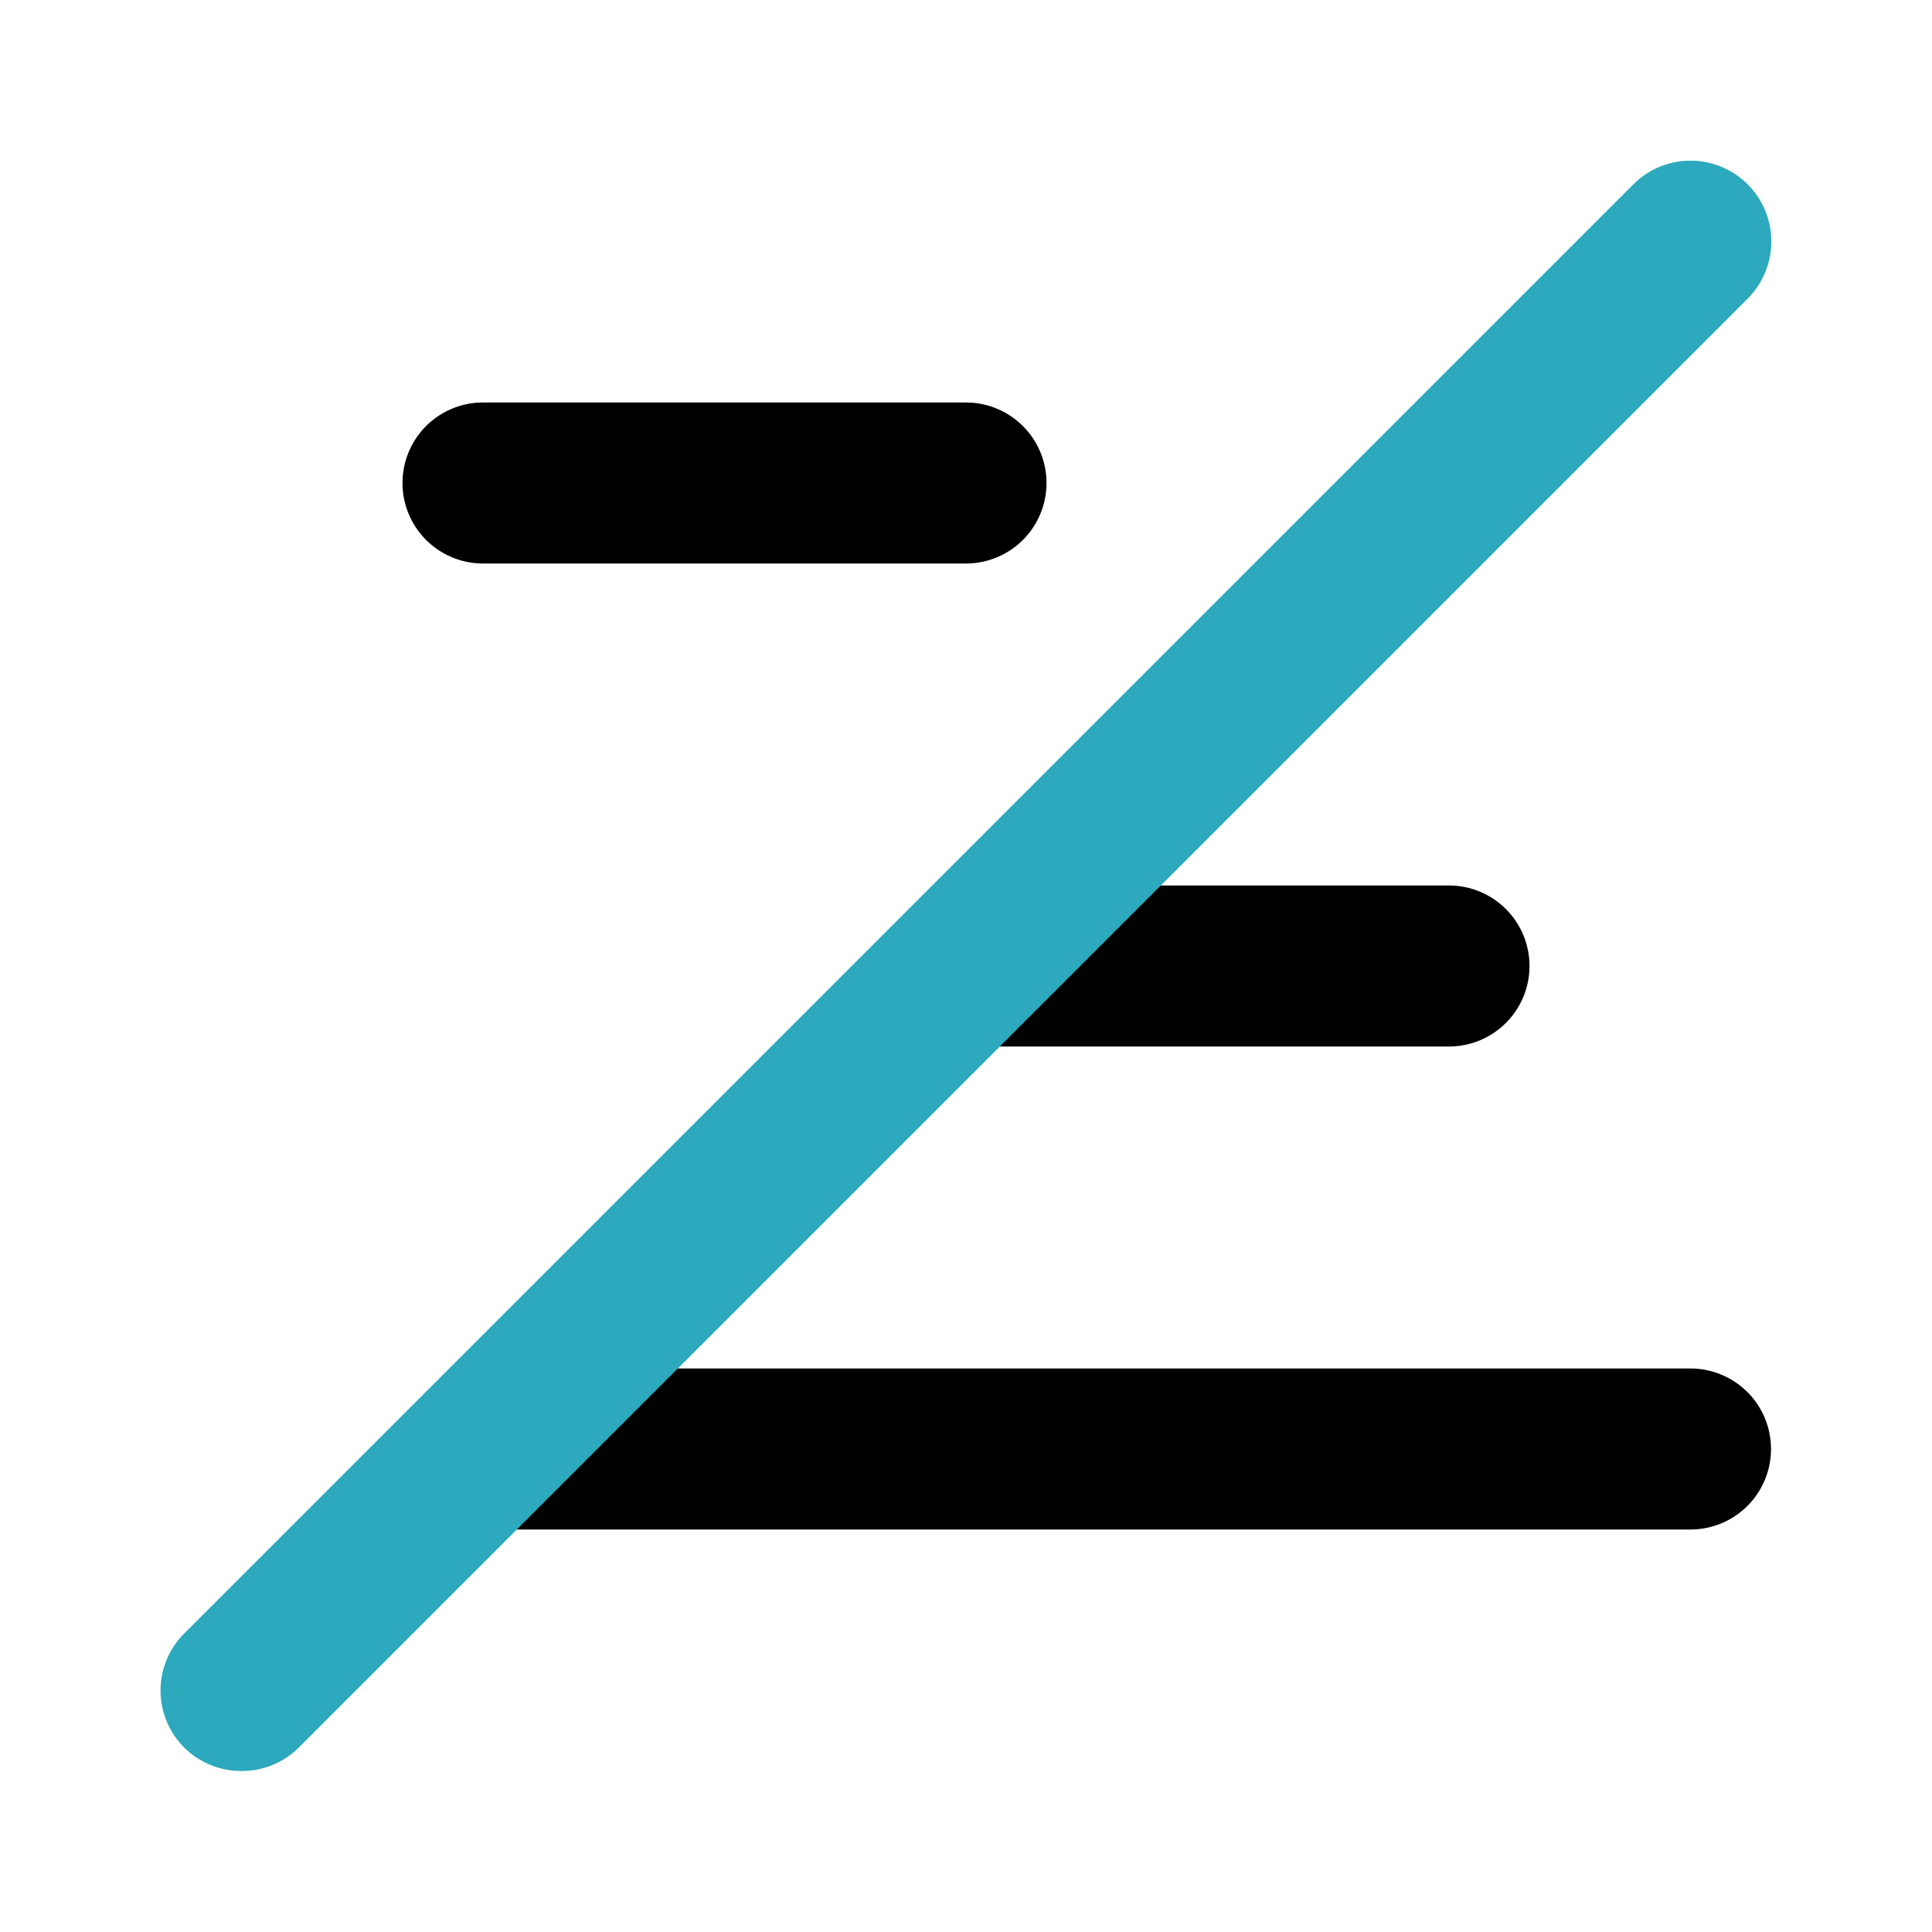
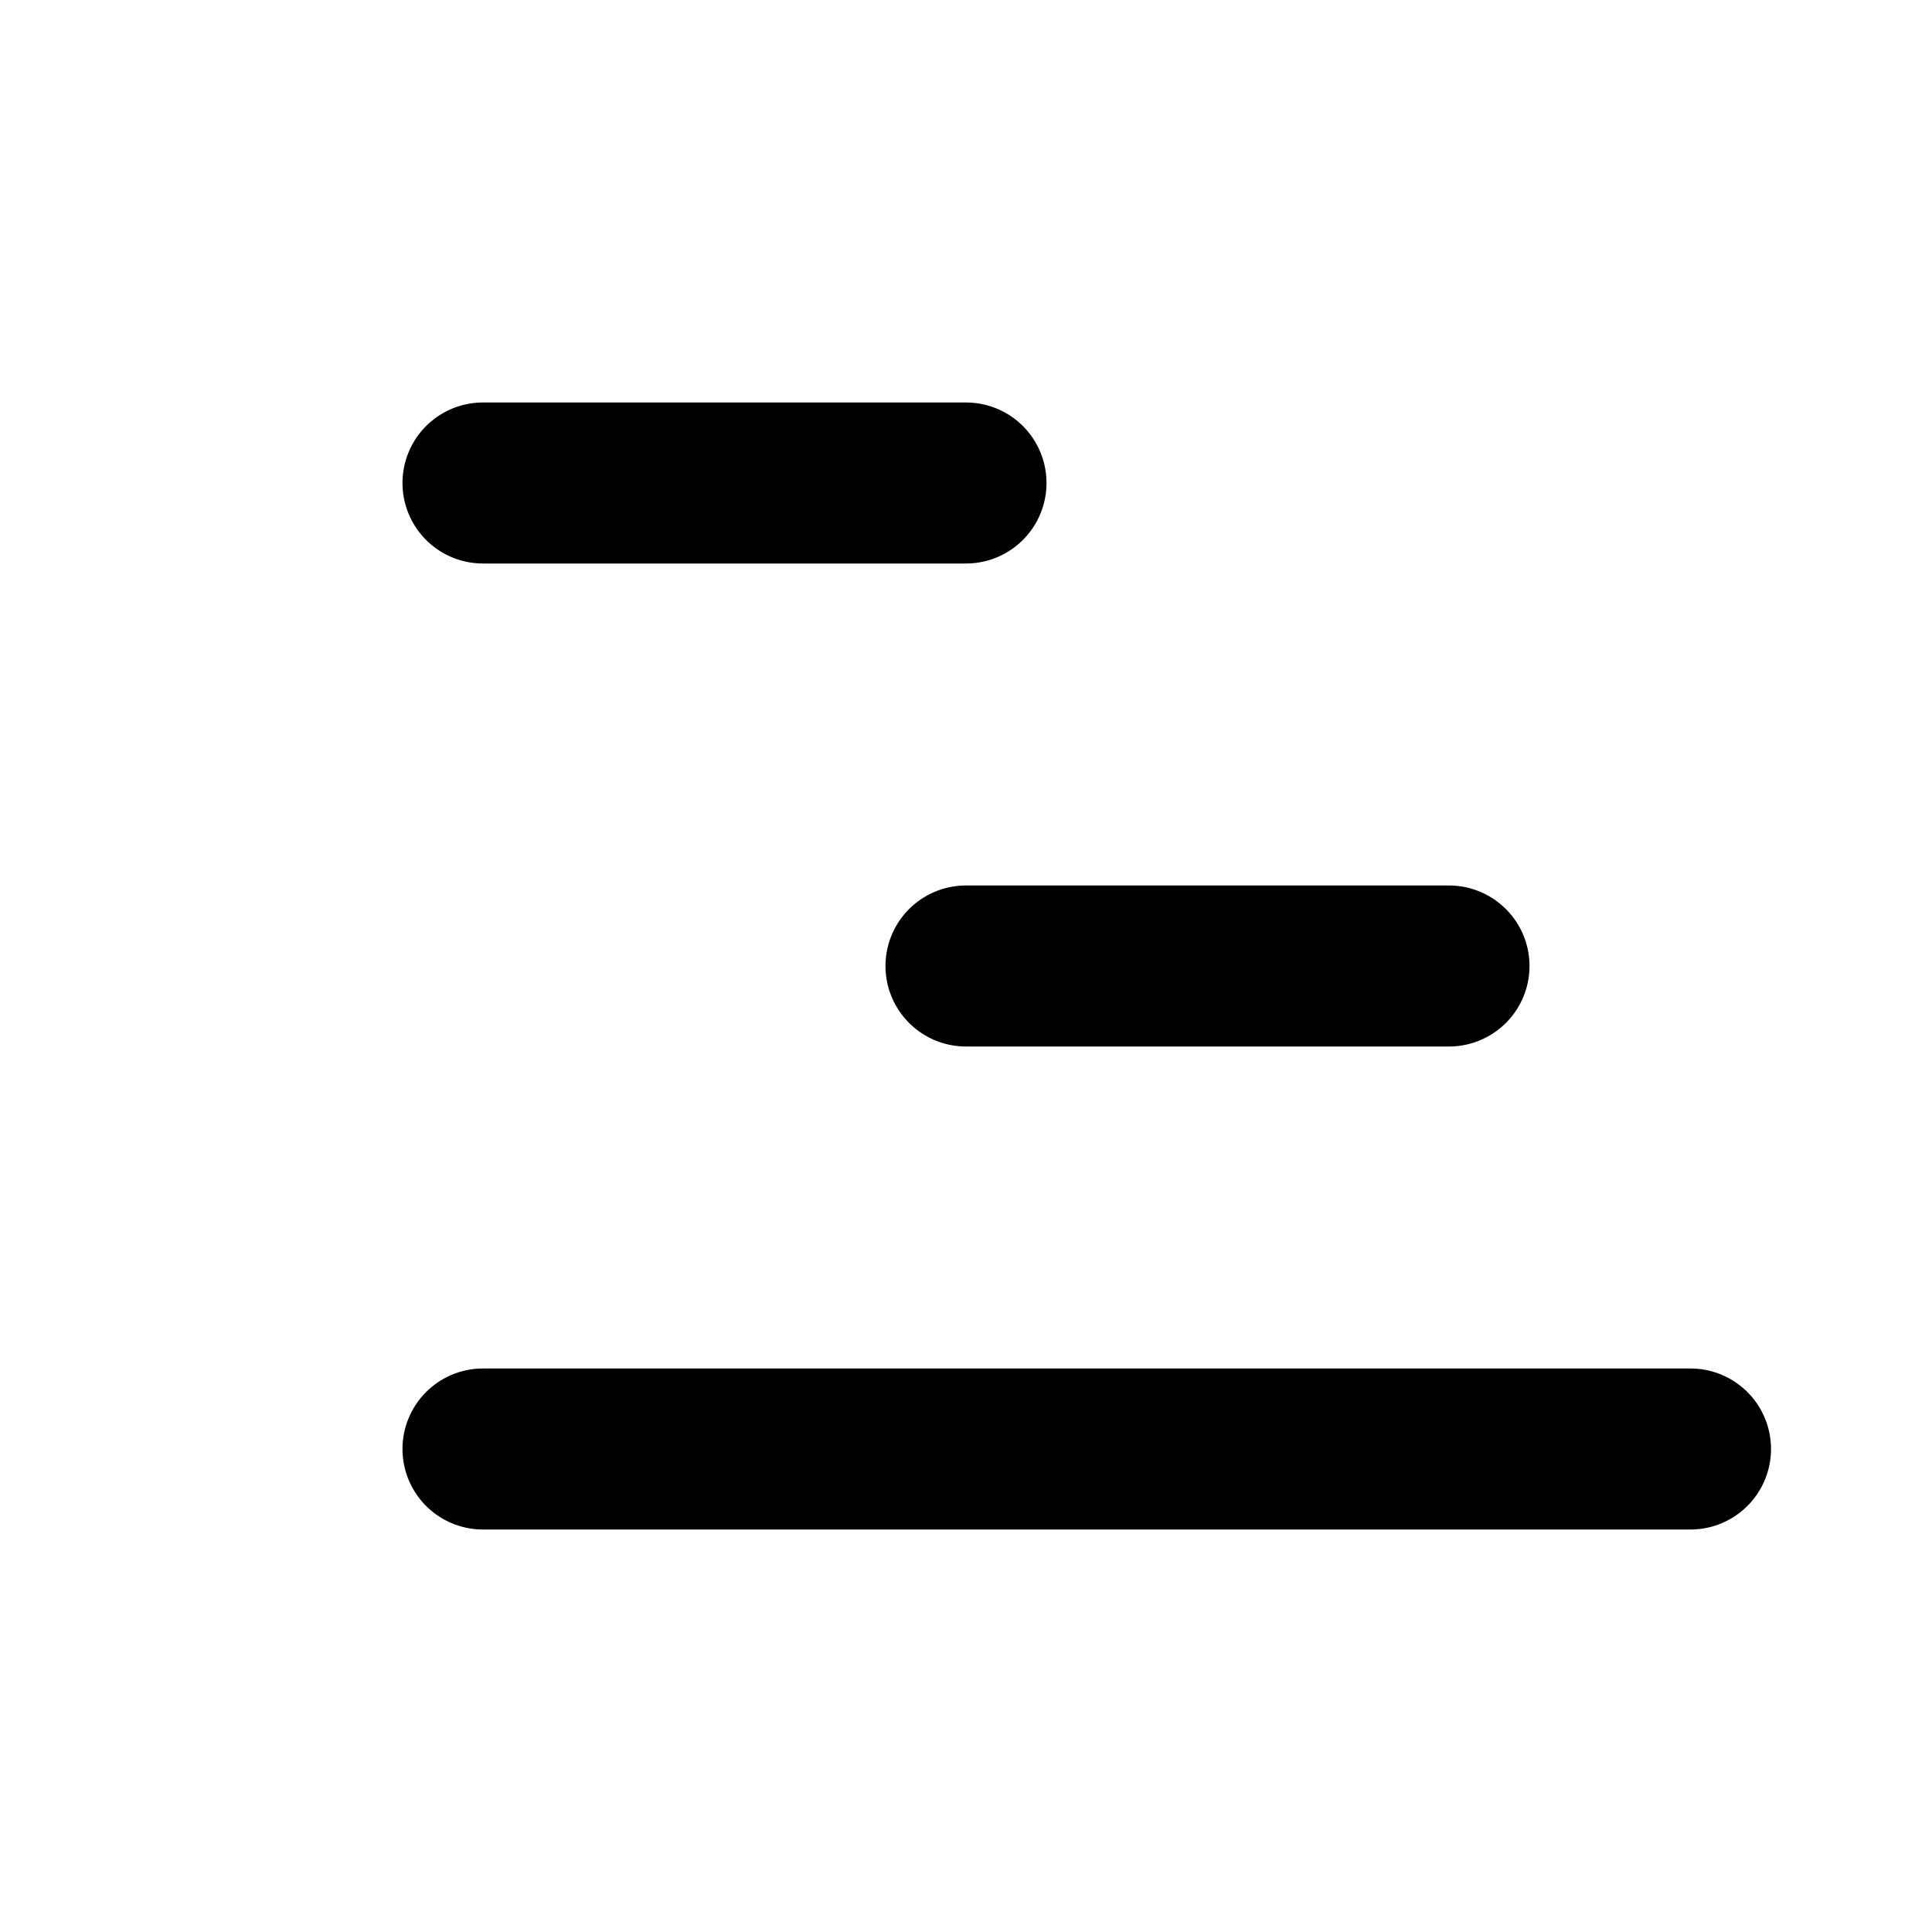
<svg xmlns="http://www.w3.org/2000/svg" fill="#000000" width="800px" height="800px" viewBox="0 0 24 24" id="alignment-right-disable" data-name="Flat Color" class="icon flat-color">
-   <path id="primary" d="M21,19H6a1,1,0,0,1,0-2H21a1,1,0,0,1,0,2Zm-3-6H12a1,1,0,0,1,0-2h6a1,1,0,0,1,0,2ZM12,7H6A1,1,0,0,1,6,5h6a1,1,0,0,1,0,2Z" style="fill: rgb(0, 0, 0);" />
-   <path id="secondary" d="M3,22a1,1,0,0,1-.71-.29,1,1,0,0,1,0-1.42l18-18a1,1,0,1,1,1.42,1.42l-18,18A1,1,0,0,1,3,22Z" style="fill: rgb(44, 169, 188);" />
+   <path id="primary" d="M21,19H6a1,1,0,0,1,0-2H21a1,1,0,0,1,0,2Zm-3-6H12a1,1,0,0,1,0-2h6a1,1,0,0,1,0,2M12,7H6A1,1,0,0,1,6,5h6a1,1,0,0,1,0,2Z" style="fill: rgb(0, 0, 0);" />
</svg>